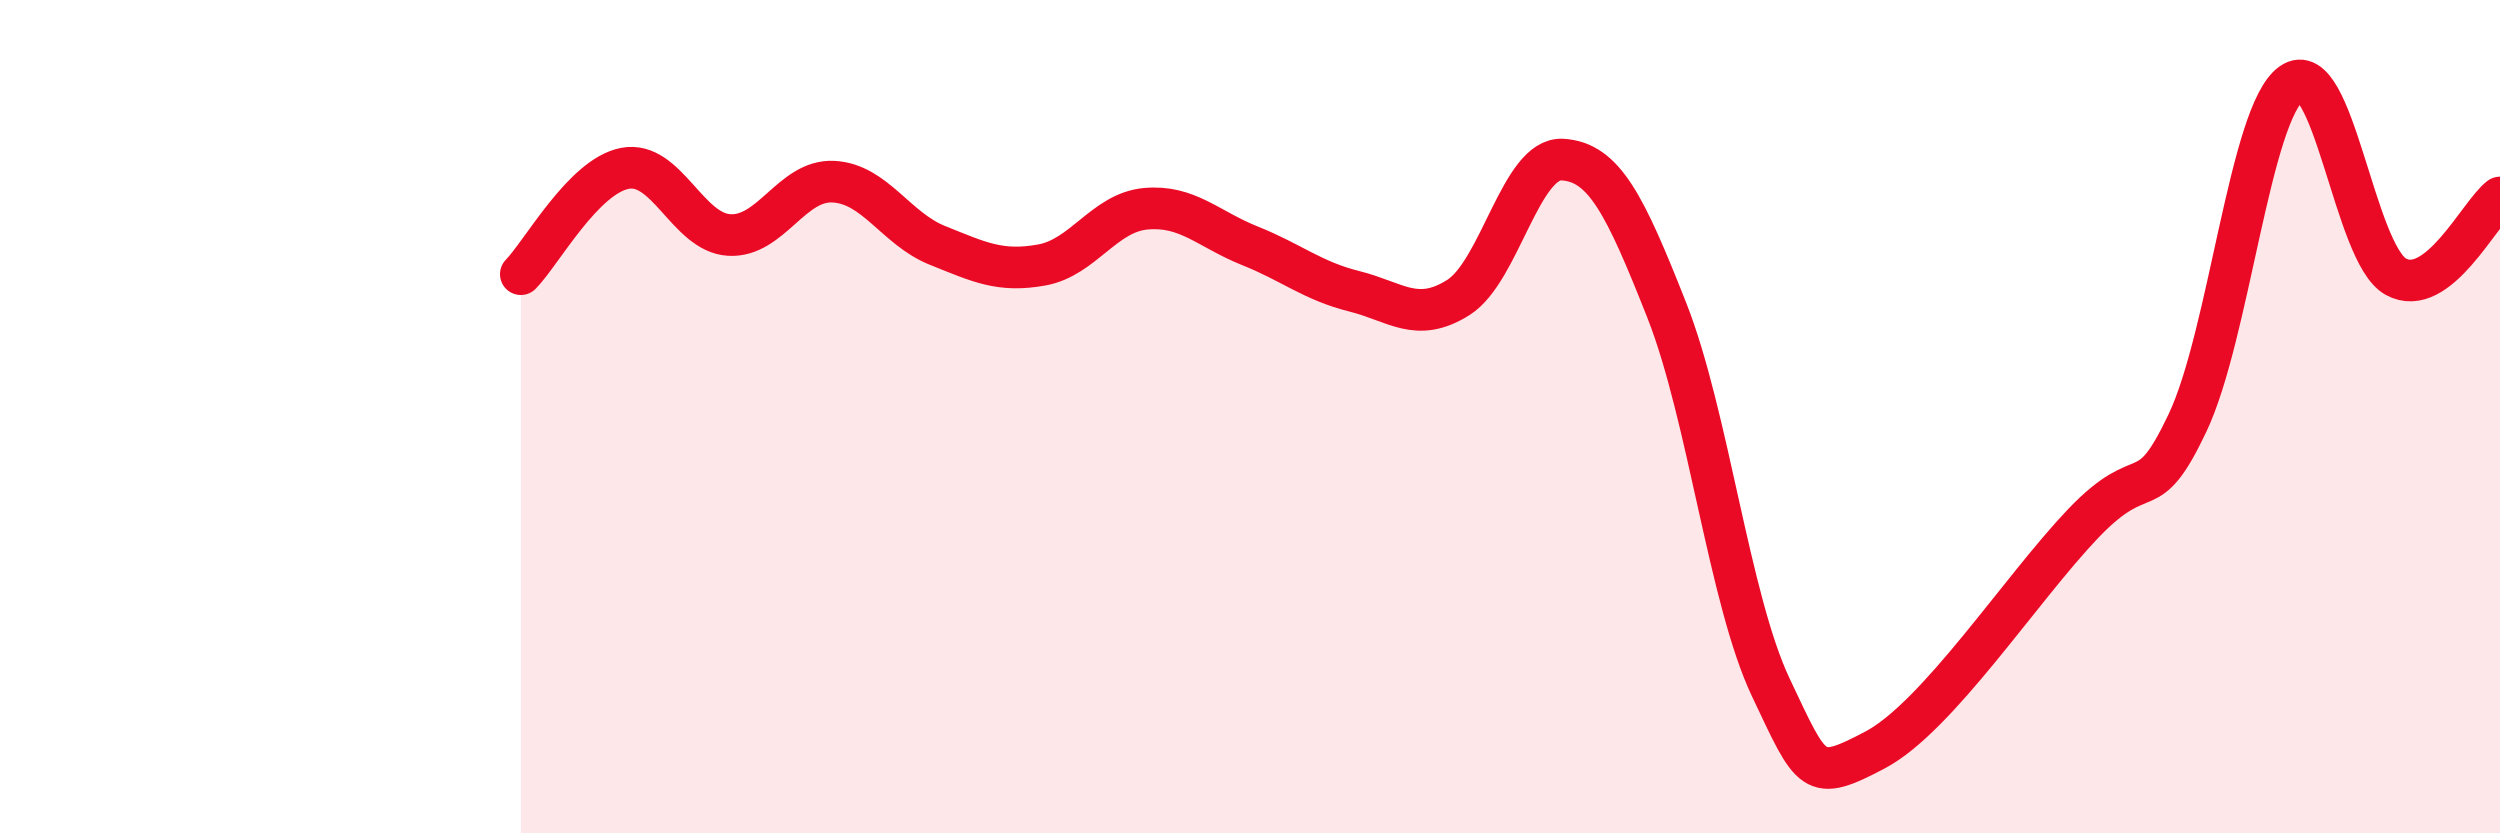
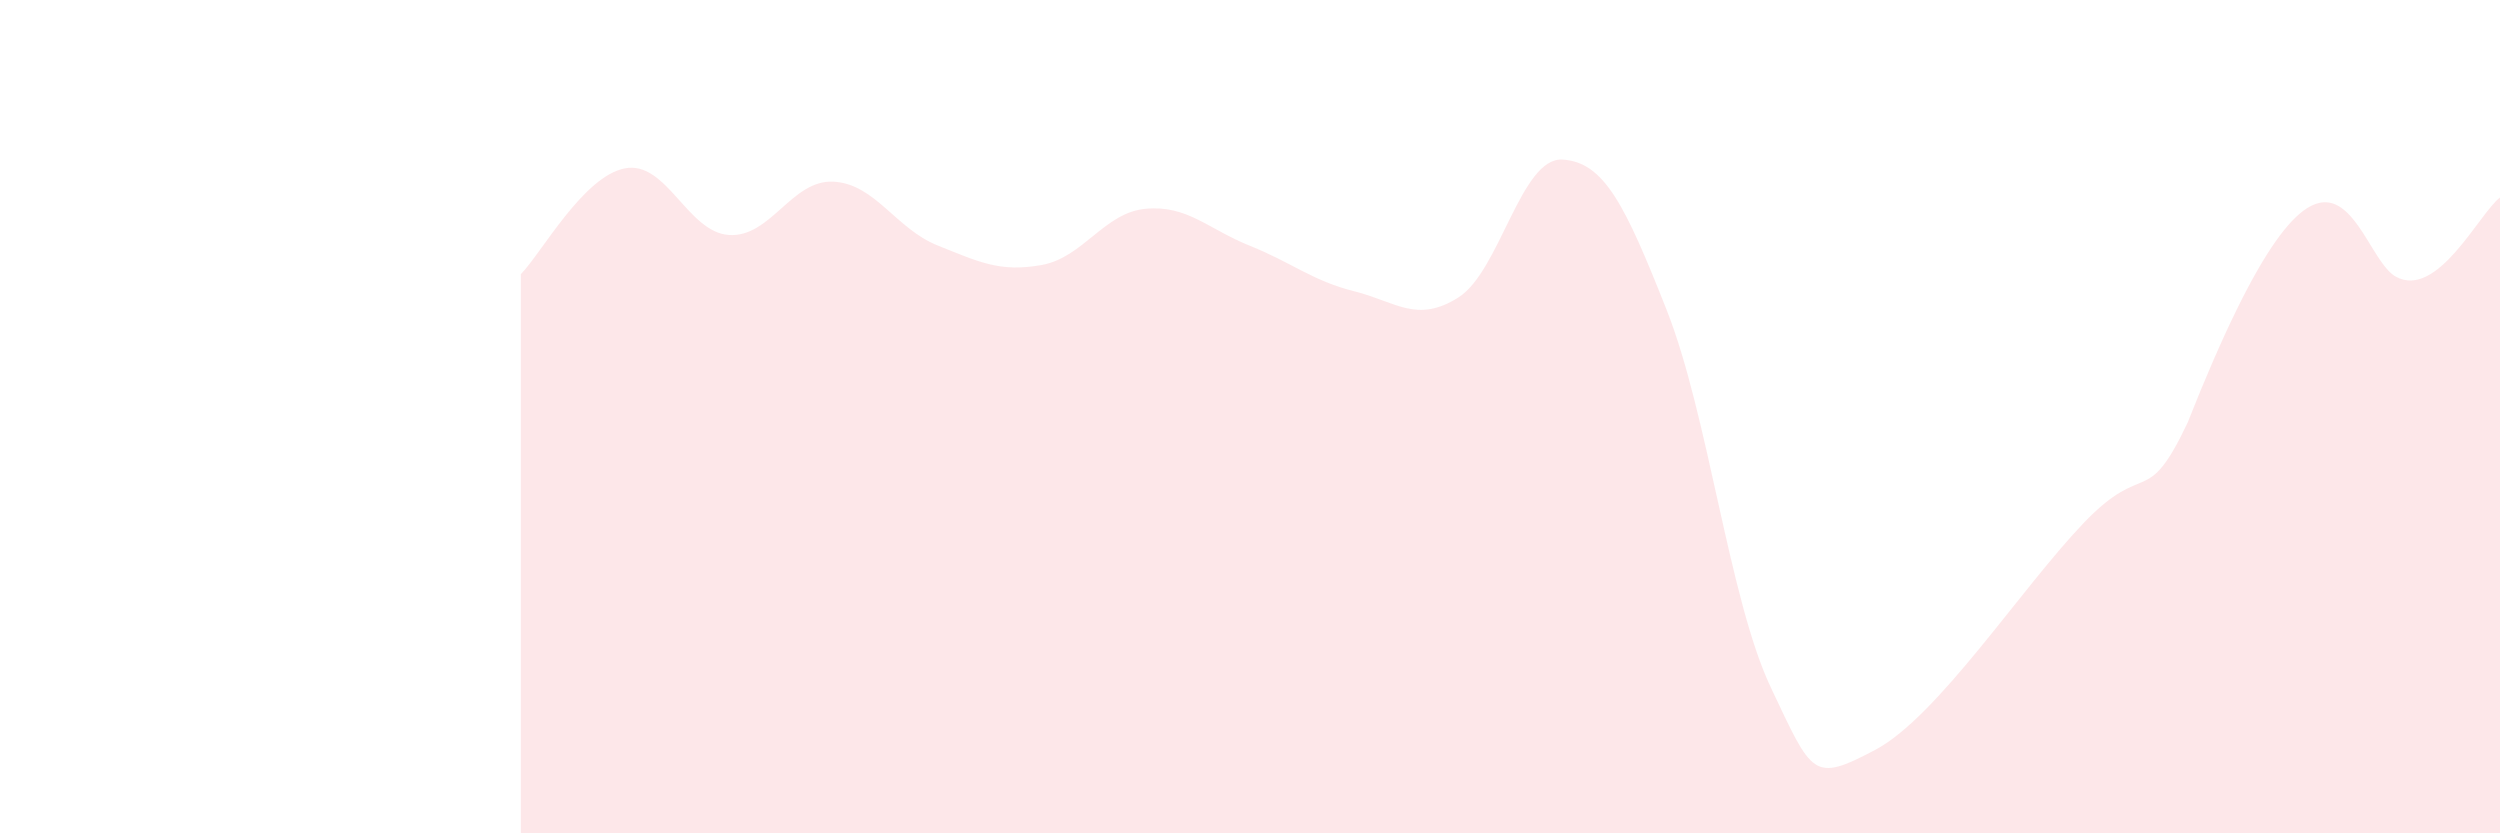
<svg xmlns="http://www.w3.org/2000/svg" width="60" height="20" viewBox="0 0 60 20">
-   <path d="M 12.5,6.58 C 13,6.07 14,4.23 15,4.04 C 16,3.85 16.5,5.58 17.5,5.64 C 18.5,5.7 19,4.31 20,4.36 C 21,4.41 21.5,5.49 22.5,5.89 C 23.5,6.29 24,6.54 25,6.36 C 26,6.18 26.5,5.1 27.5,5.01 C 28.5,4.92 29,5.5 30,5.9 C 31,6.3 31.5,6.74 32.5,6.99 C 33.5,7.24 34,7.77 35,7.14 C 36,6.51 36.5,3.77 37.5,3.83 C 38.5,3.89 39,4.91 40,7.44 C 41,9.97 41.5,14.39 42.5,16.5 C 43.5,18.61 43.5,18.79 45,18 C 46.5,17.21 48.5,14.13 50,12.56 C 51.5,10.99 51.5,12.26 52.5,10.15 C 53.5,8.04 54,2.7 55,2 C 56,1.3 56.5,6.09 57.5,6.64 C 58.5,7.19 59.5,5.12 60,4.74L60 20L12.5 20Z" fill="#EB0A25" opacity="0.1" stroke-linecap="round" stroke-linejoin="round" />
-   <path d="M 12.5,6.58 C 13,6.07 14,4.23 15,4.04 C 16,3.85 16.5,5.58 17.5,5.64 C 18.5,5.7 19,4.31 20,4.36 C 21,4.41 21.5,5.49 22.5,5.89 C 23.5,6.29 24,6.54 25,6.36 C 26,6.18 26.5,5.1 27.5,5.01 C 28.5,4.92 29,5.5 30,5.9 C 31,6.3 31.5,6.74 32.5,6.99 C 33.5,7.24 34,7.77 35,7.14 C 36,6.51 36.5,3.77 37.5,3.83 C 38.5,3.89 39,4.91 40,7.44 C 41,9.97 41.5,14.39 42.5,16.5 C 43.5,18.61 43.5,18.79 45,18 C 46.5,17.21 48.5,14.13 50,12.56 C 51.5,10.99 51.5,12.26 52.5,10.15 C 53.5,8.04 54,2.7 55,2 C 56,1.3 56.5,6.09 57.5,6.64 C 58.5,7.19 59.5,5.12 60,4.74" stroke="#EB0A25" stroke-width="1" fill="none" stroke-linecap="round" stroke-linejoin="round" />
+   <path d="M 12.5,6.58 C 13,6.07 14,4.23 15,4.04 C 16,3.85 16.5,5.58 17.5,5.64 C 18.5,5.7 19,4.31 20,4.36 C 21,4.41 21.5,5.49 22.5,5.89 C 23.5,6.29 24,6.54 25,6.36 C 26,6.18 26.5,5.1 27.5,5.01 C 28.5,4.92 29,5.5 30,5.9 C 31,6.3 31.5,6.74 32.5,6.99 C 33.5,7.24 34,7.77 35,7.14 C 36,6.51 36.5,3.77 37.5,3.83 C 38.5,3.89 39,4.91 40,7.44 C 41,9.97 41.5,14.39 42.5,16.5 C 43.5,18.61 43.5,18.79 45,18 C 46.5,17.21 48.5,14.13 50,12.56 C 51.5,10.99 51.5,12.26 52.5,10.15 C 56,1.3 56.5,6.09 57.5,6.64 C 58.5,7.19 59.5,5.12 60,4.74L60 20L12.5 20Z" fill="#EB0A25" opacity="0.1" stroke-linecap="round" stroke-linejoin="round" />
</svg>